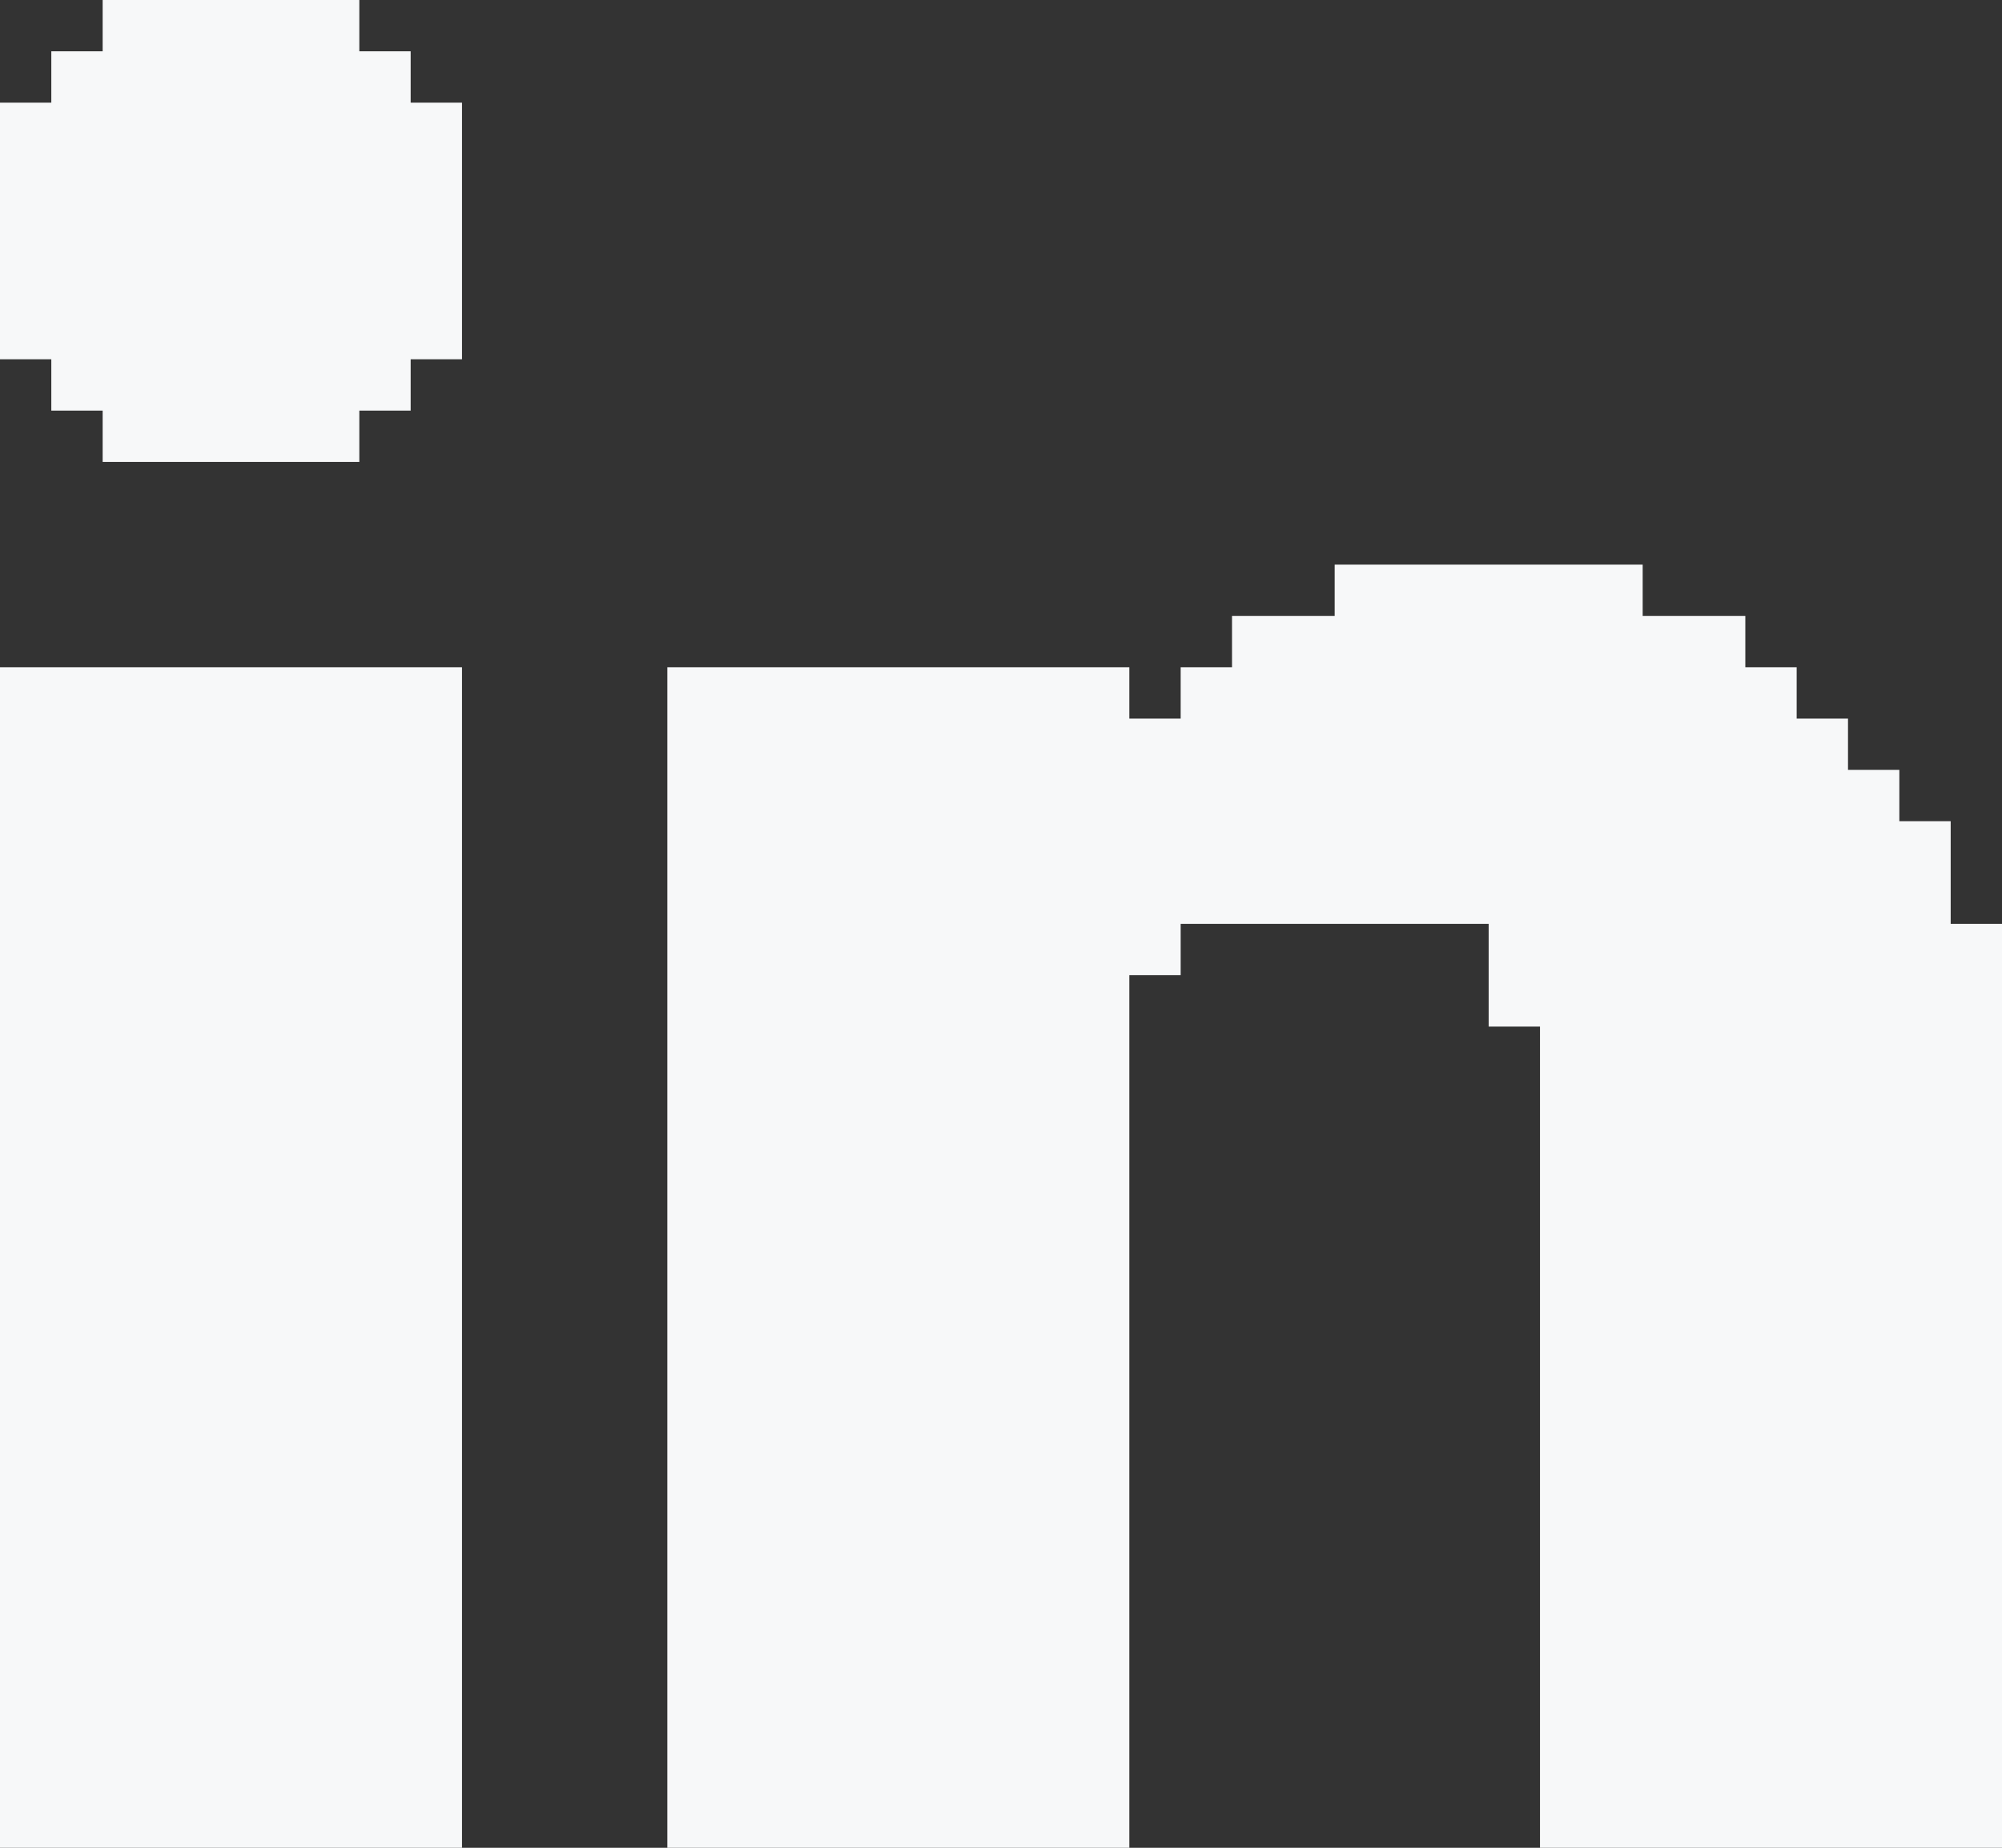
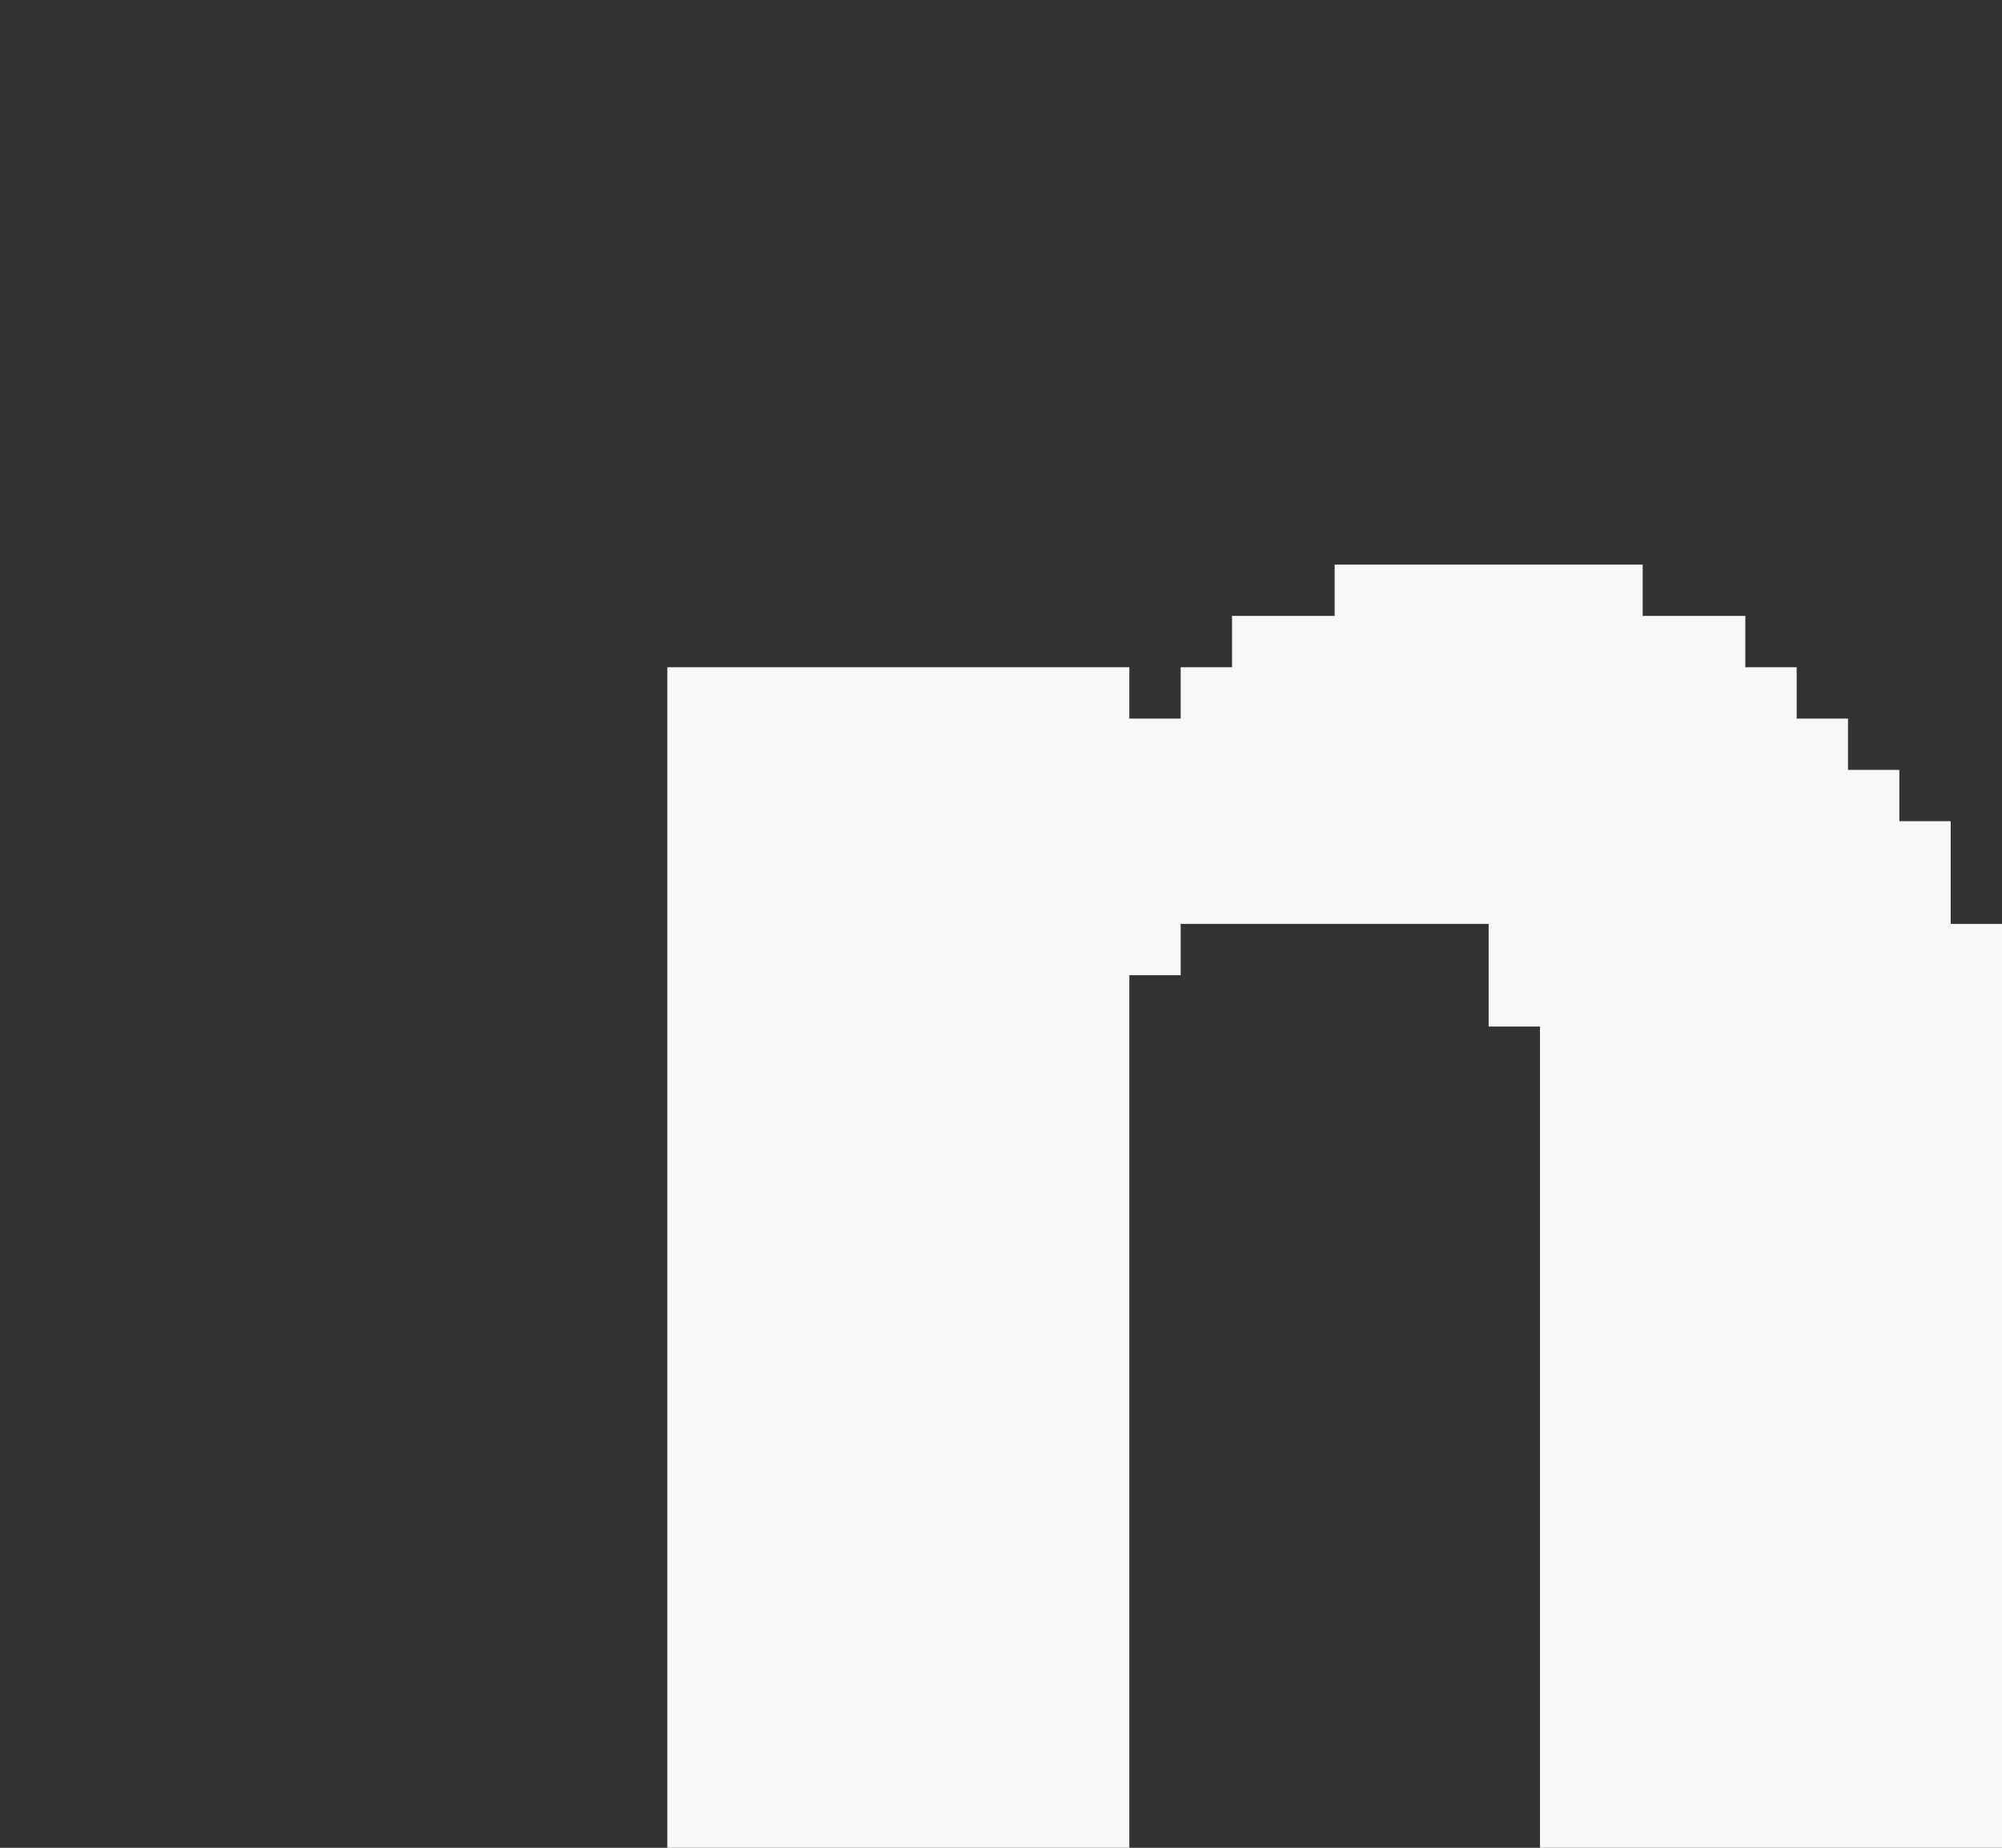
<svg xmlns="http://www.w3.org/2000/svg" data-name="Layer 1" id="Layer_1" viewBox="0 0 764.7 705.88">
  <rect x="0" y="0" width="764.7" height="705.88" fill="#333333" stroke="none" />
  <defs>
    <style>.cls-1{fill:#577fa8;}</style>
  </defs>
  <title />
-   <polygon points="156.86 19.6 137.25 19.6 137.25 0 117.64 0 98.04 0 78.43 0 58.82 0 39.21 0 39.21 19.6 19.6 19.6 19.6 39.21 0 39.21 0 58.82 0 78.43 0 98.04 0 117.64 0 137.25 19.6 137.25 19.6 156.86 39.21 156.86 39.21 176.47 58.82 176.47 78.43 176.47 98.04 176.47 117.64 176.47 137.25 176.47 137.25 156.86 156.86 156.86 156.86 137.25 176.47 137.25 176.47 117.64 176.47 98.04 176.47 78.43 176.47 58.82 176.47 39.21 156.86 39.21 156.86 19.6" fill="#f7f8f9" opacity="1" original-fill="#577fa8" />
  <polygon points="745.1 352.94 745.1 333.33 745.1 313.72 725.49 313.72 725.49 294.11 705.88 294.11 705.88 274.51 686.27 274.51 686.27 254.9 666.66 254.9 666.66 235.29 647.06 235.29 627.45 235.29 627.45 215.68 607.84 215.68 588.23 215.68 568.62 215.68 549.02 215.68 529.41 215.68 509.8 215.68 509.8 235.29 490.19 235.29 470.59 235.29 470.59 254.9 450.98 254.9 450.98 274.51 431.37 274.51 431.37 254.9 411.76 254.9 392.15 254.9 372.55 254.9 352.94 254.9 333.33 254.9 313.72 254.9 294.11 254.9 274.51 254.9 254.9 254.9 254.9 274.51 254.9 294.11 254.9 313.72 254.9 333.33 254.9 352.94 254.9 372.55 254.9 392.15 254.9 411.76 254.9 431.37 254.9 450.98 254.9 470.59 254.9 490.19 254.9 509.8 254.9 529.41 254.9 549.02 254.9 568.62 254.9 588.23 254.9 607.84 254.9 627.45 254.9 647.06 254.9 666.66 254.9 686.27 254.9 705.88 274.51 705.88 294.11 705.88 313.72 705.88 333.33 705.88 352.94 705.88 372.55 705.88 392.15 705.88 411.76 705.88 431.37 705.88 431.37 686.27 431.37 666.66 431.37 647.06 431.37 627.45 431.37 607.84 431.37 588.23 431.37 568.62 431.37 549.02 431.37 529.41 431.37 509.8 431.37 490.19 431.37 470.59 431.37 450.98 431.37 431.37 431.37 411.76 431.37 392.15 431.37 372.55 450.98 372.55 450.98 352.94 470.59 352.94 490.19 352.94 509.8 352.94 529.41 352.94 549.02 352.94 568.62 352.94 568.62 372.55 568.62 392.15 588.23 392.15 588.23 411.76 588.23 431.37 588.23 450.98 588.23 470.59 588.23 490.19 588.23 509.8 588.23 529.41 588.23 549.02 588.23 568.62 588.23 588.23 588.23 607.84 588.23 627.45 588.23 647.06 588.23 666.66 588.23 686.27 588.23 705.88 607.84 705.88 627.45 705.88 647.06 705.88 666.66 705.88 686.27 705.88 705.88 705.88 725.49 705.88 745.1 705.88 764.7 705.88 764.7 686.27 764.7 666.66 764.7 647.06 764.7 627.45 764.7 607.84 764.7 588.23 764.7 568.62 764.7 549.02 764.7 529.41 764.7 509.8 764.7 490.19 764.7 470.59 764.7 450.98 764.7 431.37 764.7 411.76 764.7 392.15 764.7 372.55 764.7 352.94 745.1 352.94" fill="#f7f8f9" opacity="1" original-fill="#577fa8" />
-   <polygon points="137.25 254.9 117.64 254.9 98.04 254.9 78.43 254.9 58.82 254.9 39.21 254.9 19.6 254.9 0 254.9 0 274.51 0 294.11 0 313.72 0 333.33 0 352.94 0 372.55 0 392.15 0 411.76 0 431.37 0 450.98 0 470.59 0 490.19 0 509.8 0 529.41 0 549.02 0 568.62 0 588.23 0 607.84 0 627.45 0 647.06 0 666.66 0 686.27 0 705.88 19.6 705.88 39.21 705.88 58.82 705.88 78.43 705.88 98.04 705.88 117.64 705.88 137.25 705.88 156.86 705.88 176.47 705.88 176.47 686.27 176.47 666.66 176.47 647.06 176.47 627.45 176.47 607.84 176.47 588.23 176.47 568.62 176.47 549.02 176.47 529.41 176.47 509.8 176.47 490.19 176.47 470.59 176.47 450.98 176.47 431.37 176.47 411.76 176.47 392.15 176.47 372.55 176.47 352.94 176.47 333.33 176.47 313.72 176.47 294.11 176.47 274.51 176.47 254.9 156.86 254.9 137.25 254.9" fill="#f7f8f9" opacity="1" original-fill="#577fa8" />
</svg>